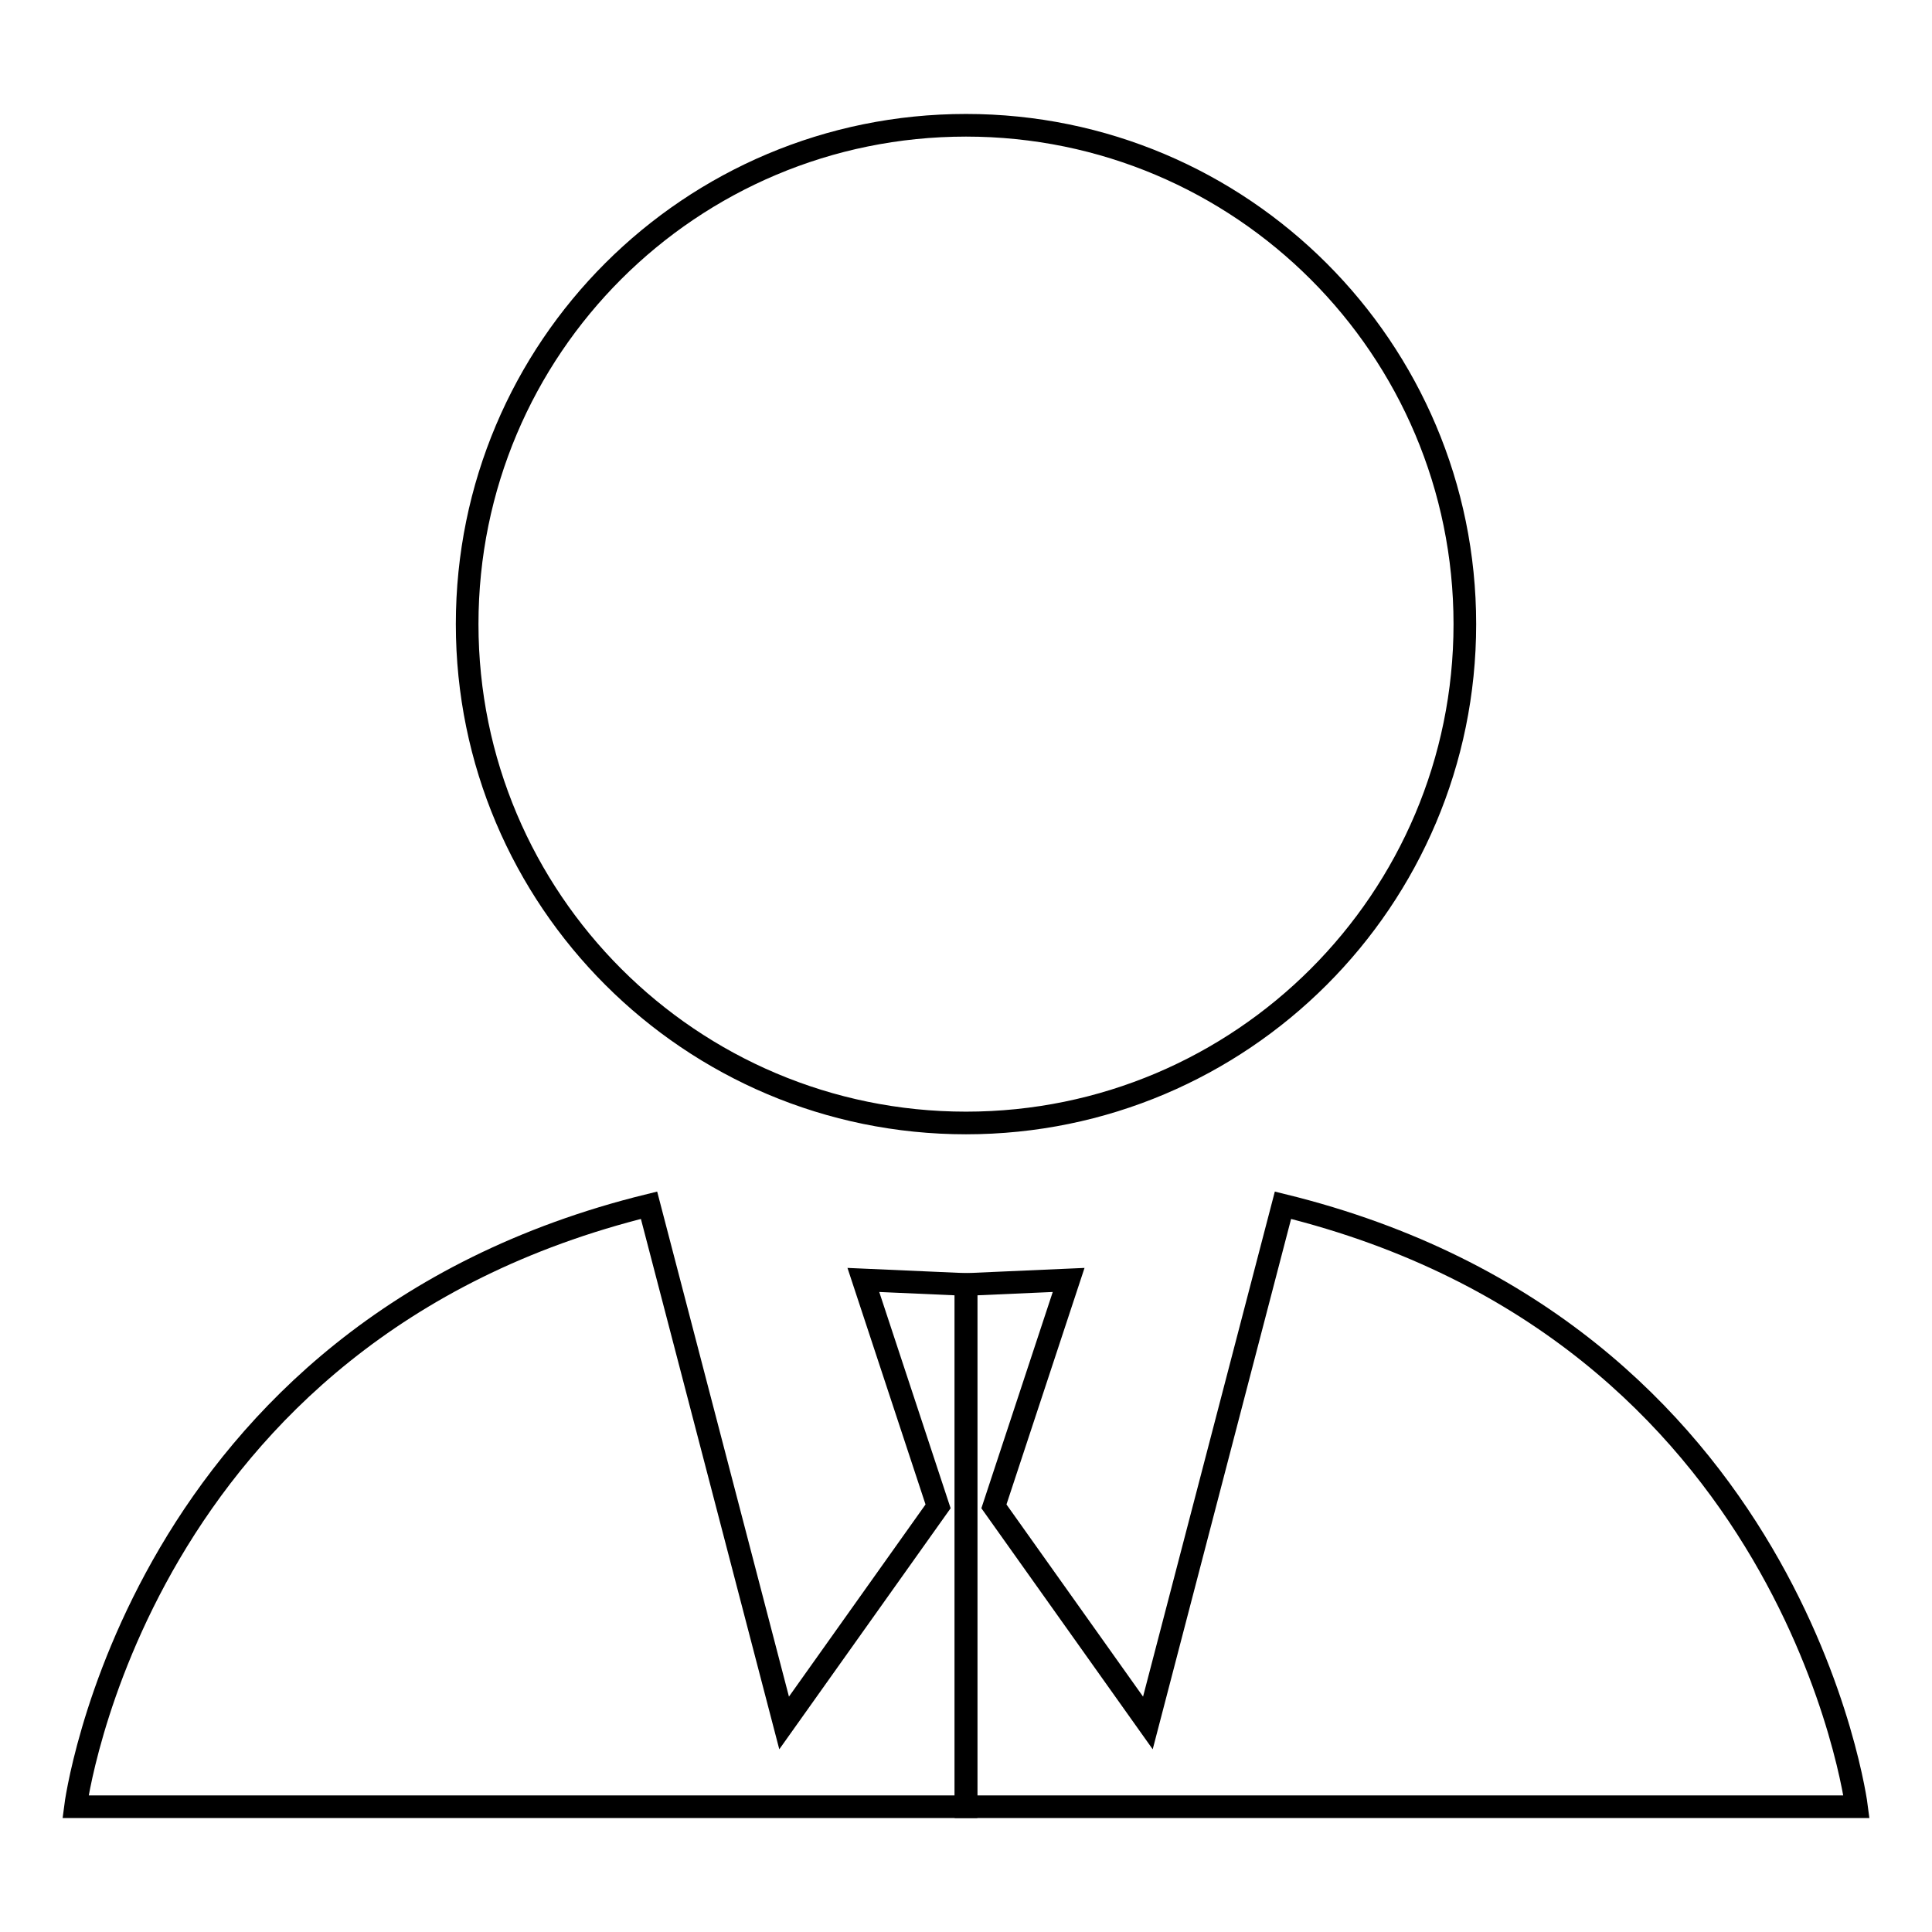
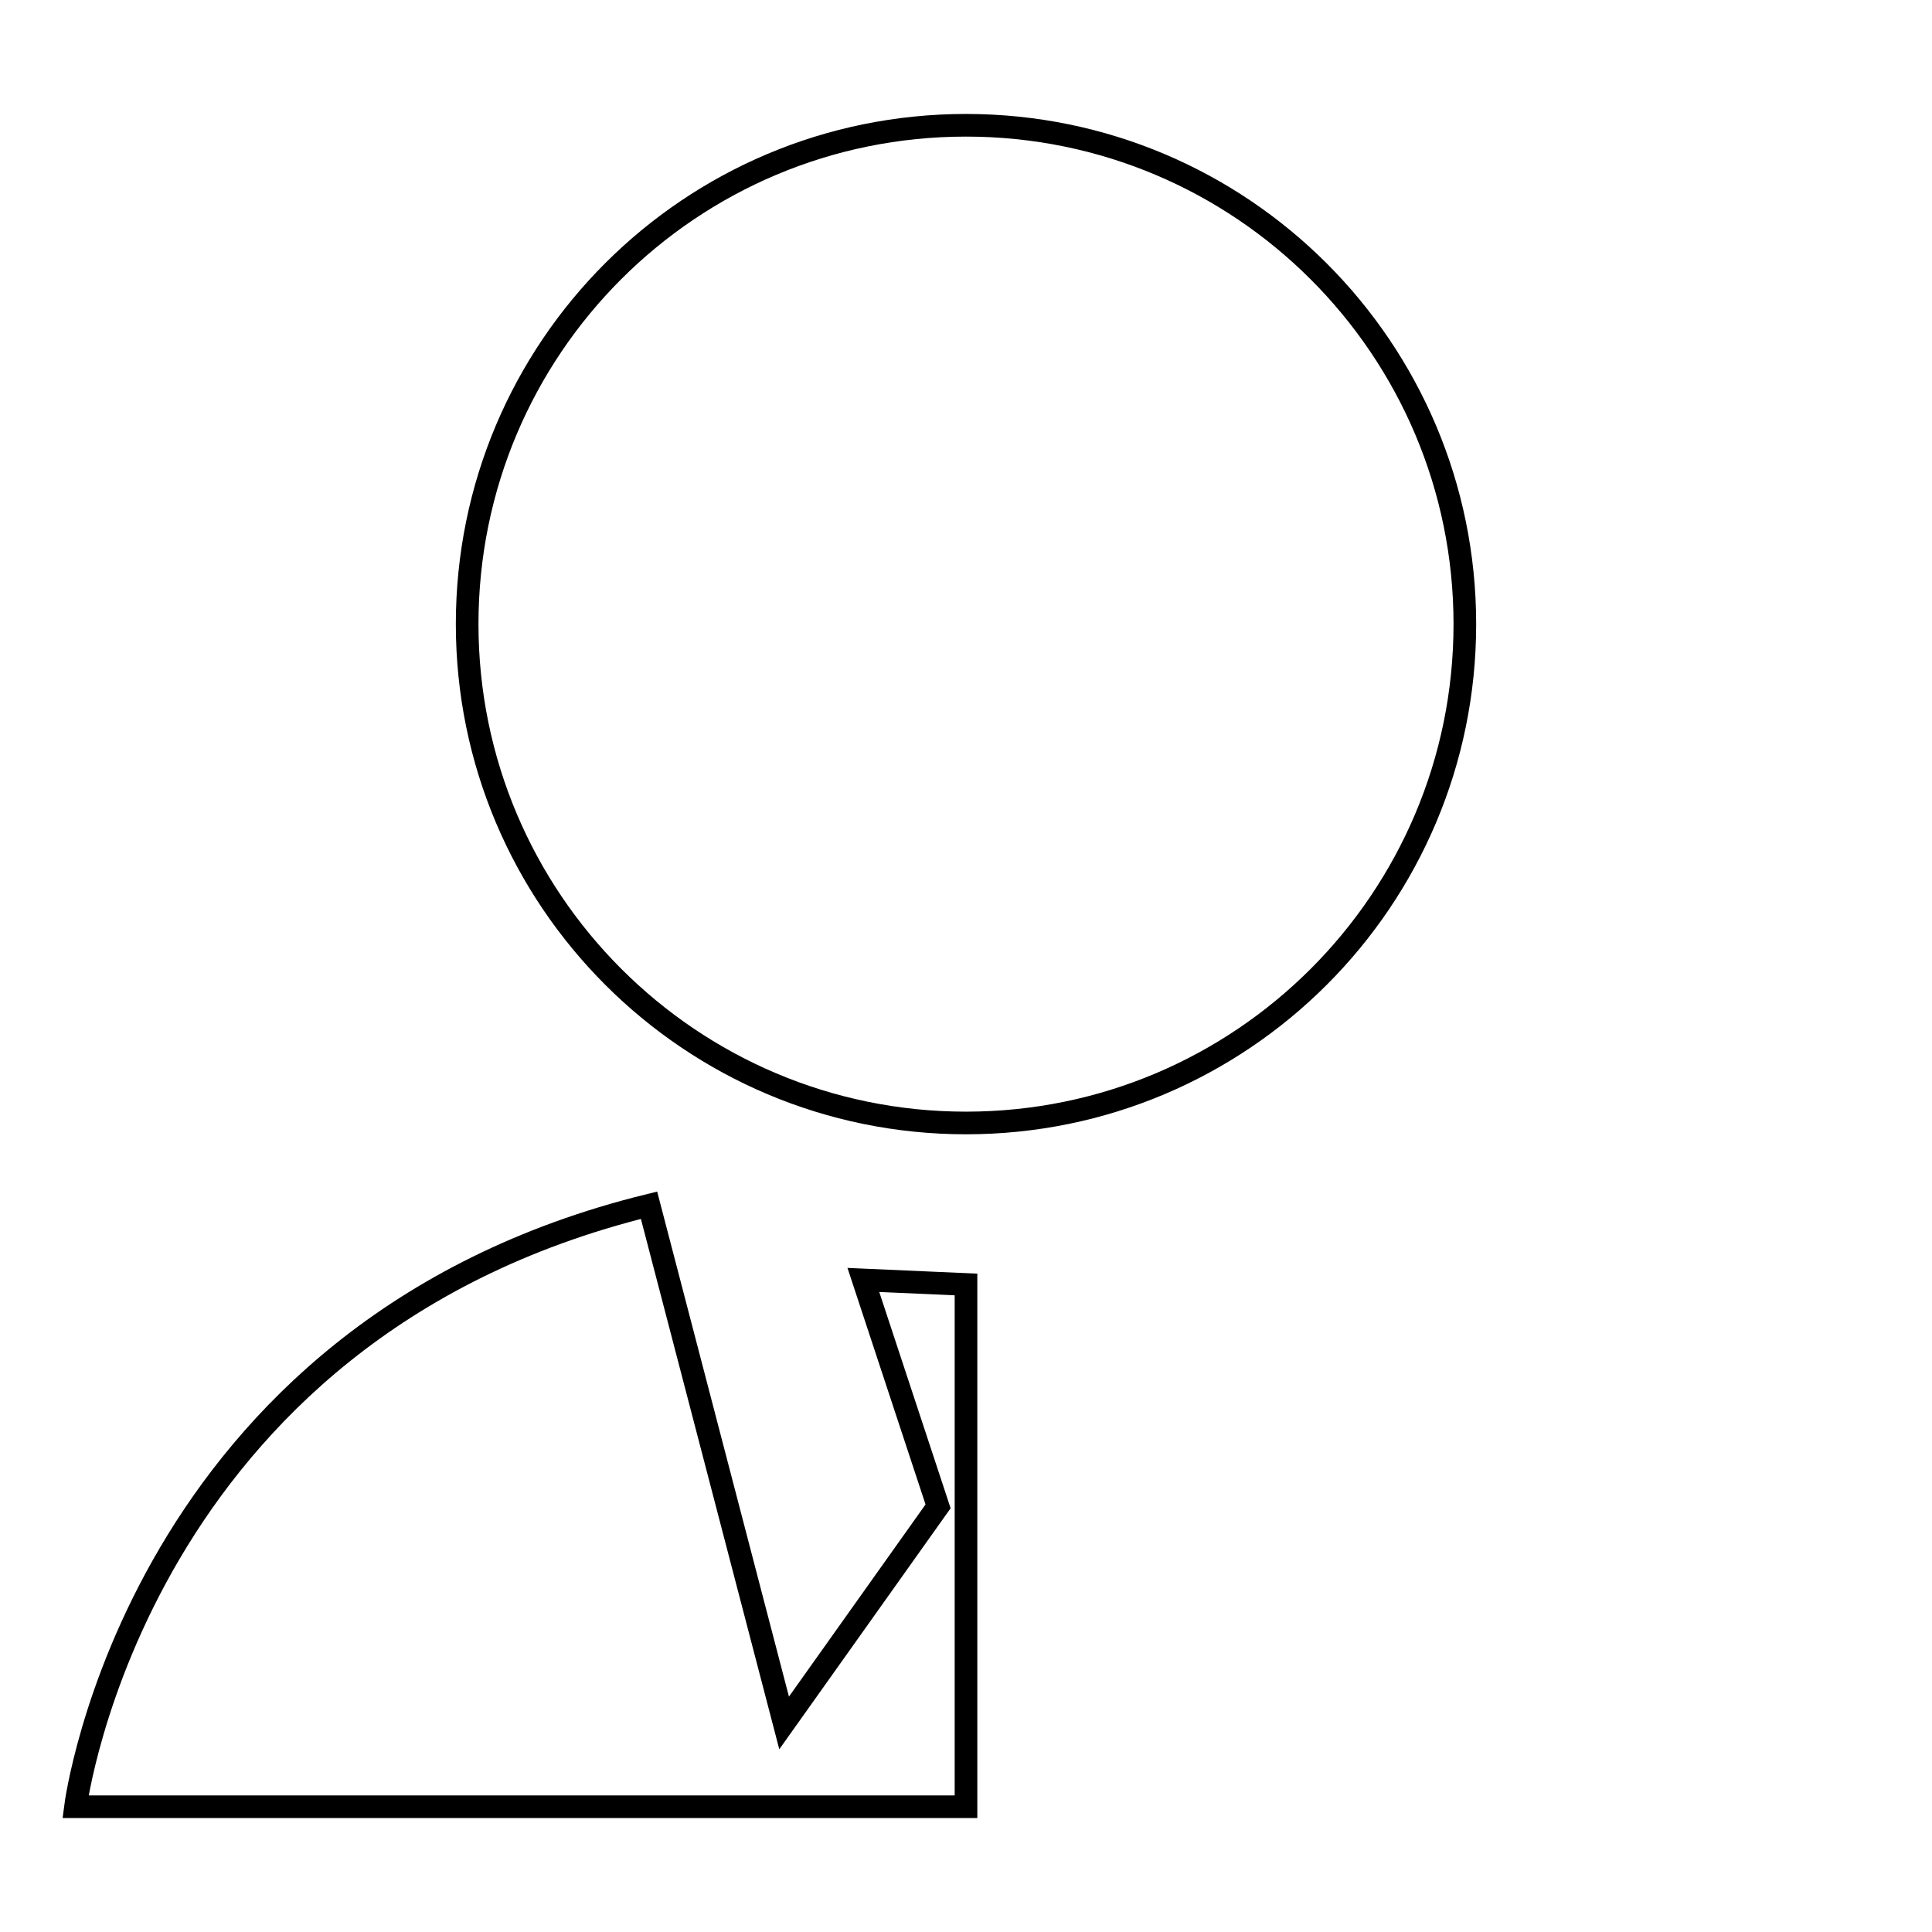
<svg xmlns="http://www.w3.org/2000/svg" version="1.1" x="0px" y="0px" viewBox="0 0 256 256" enable-background="new 0 0 256 256" xml:space="preserve">
  <g>
    <g>
      <path stroke-width="3" fill-opacity="0" stroke="#000000" d="M10,239.4c0,0,8-63,76-79.7l17.9,68.6l20.4-28.7l-9.9-30l13.6,0.6v69.2H10z" />
-       <path stroke-width="3" fill-opacity="0" stroke="#000000" d="M246,239.4c0,0-8-63-76-79.7l-17.9,68.6l-20.4-28.7l9.9-30l-13.6,0.6v69.2H246z" />
      <path stroke-width="3" fill-opacity="0" stroke="#000000" d="M61.9,82.7c0,36.5,29.6,66.1,66.1,66.1s66.1-29.6,66.1-66.1S164.5,16.6,128,16.6S61.9,46.1,61.9,82.7L61.9,82.7z" />
    </g>
  </g>
</svg>